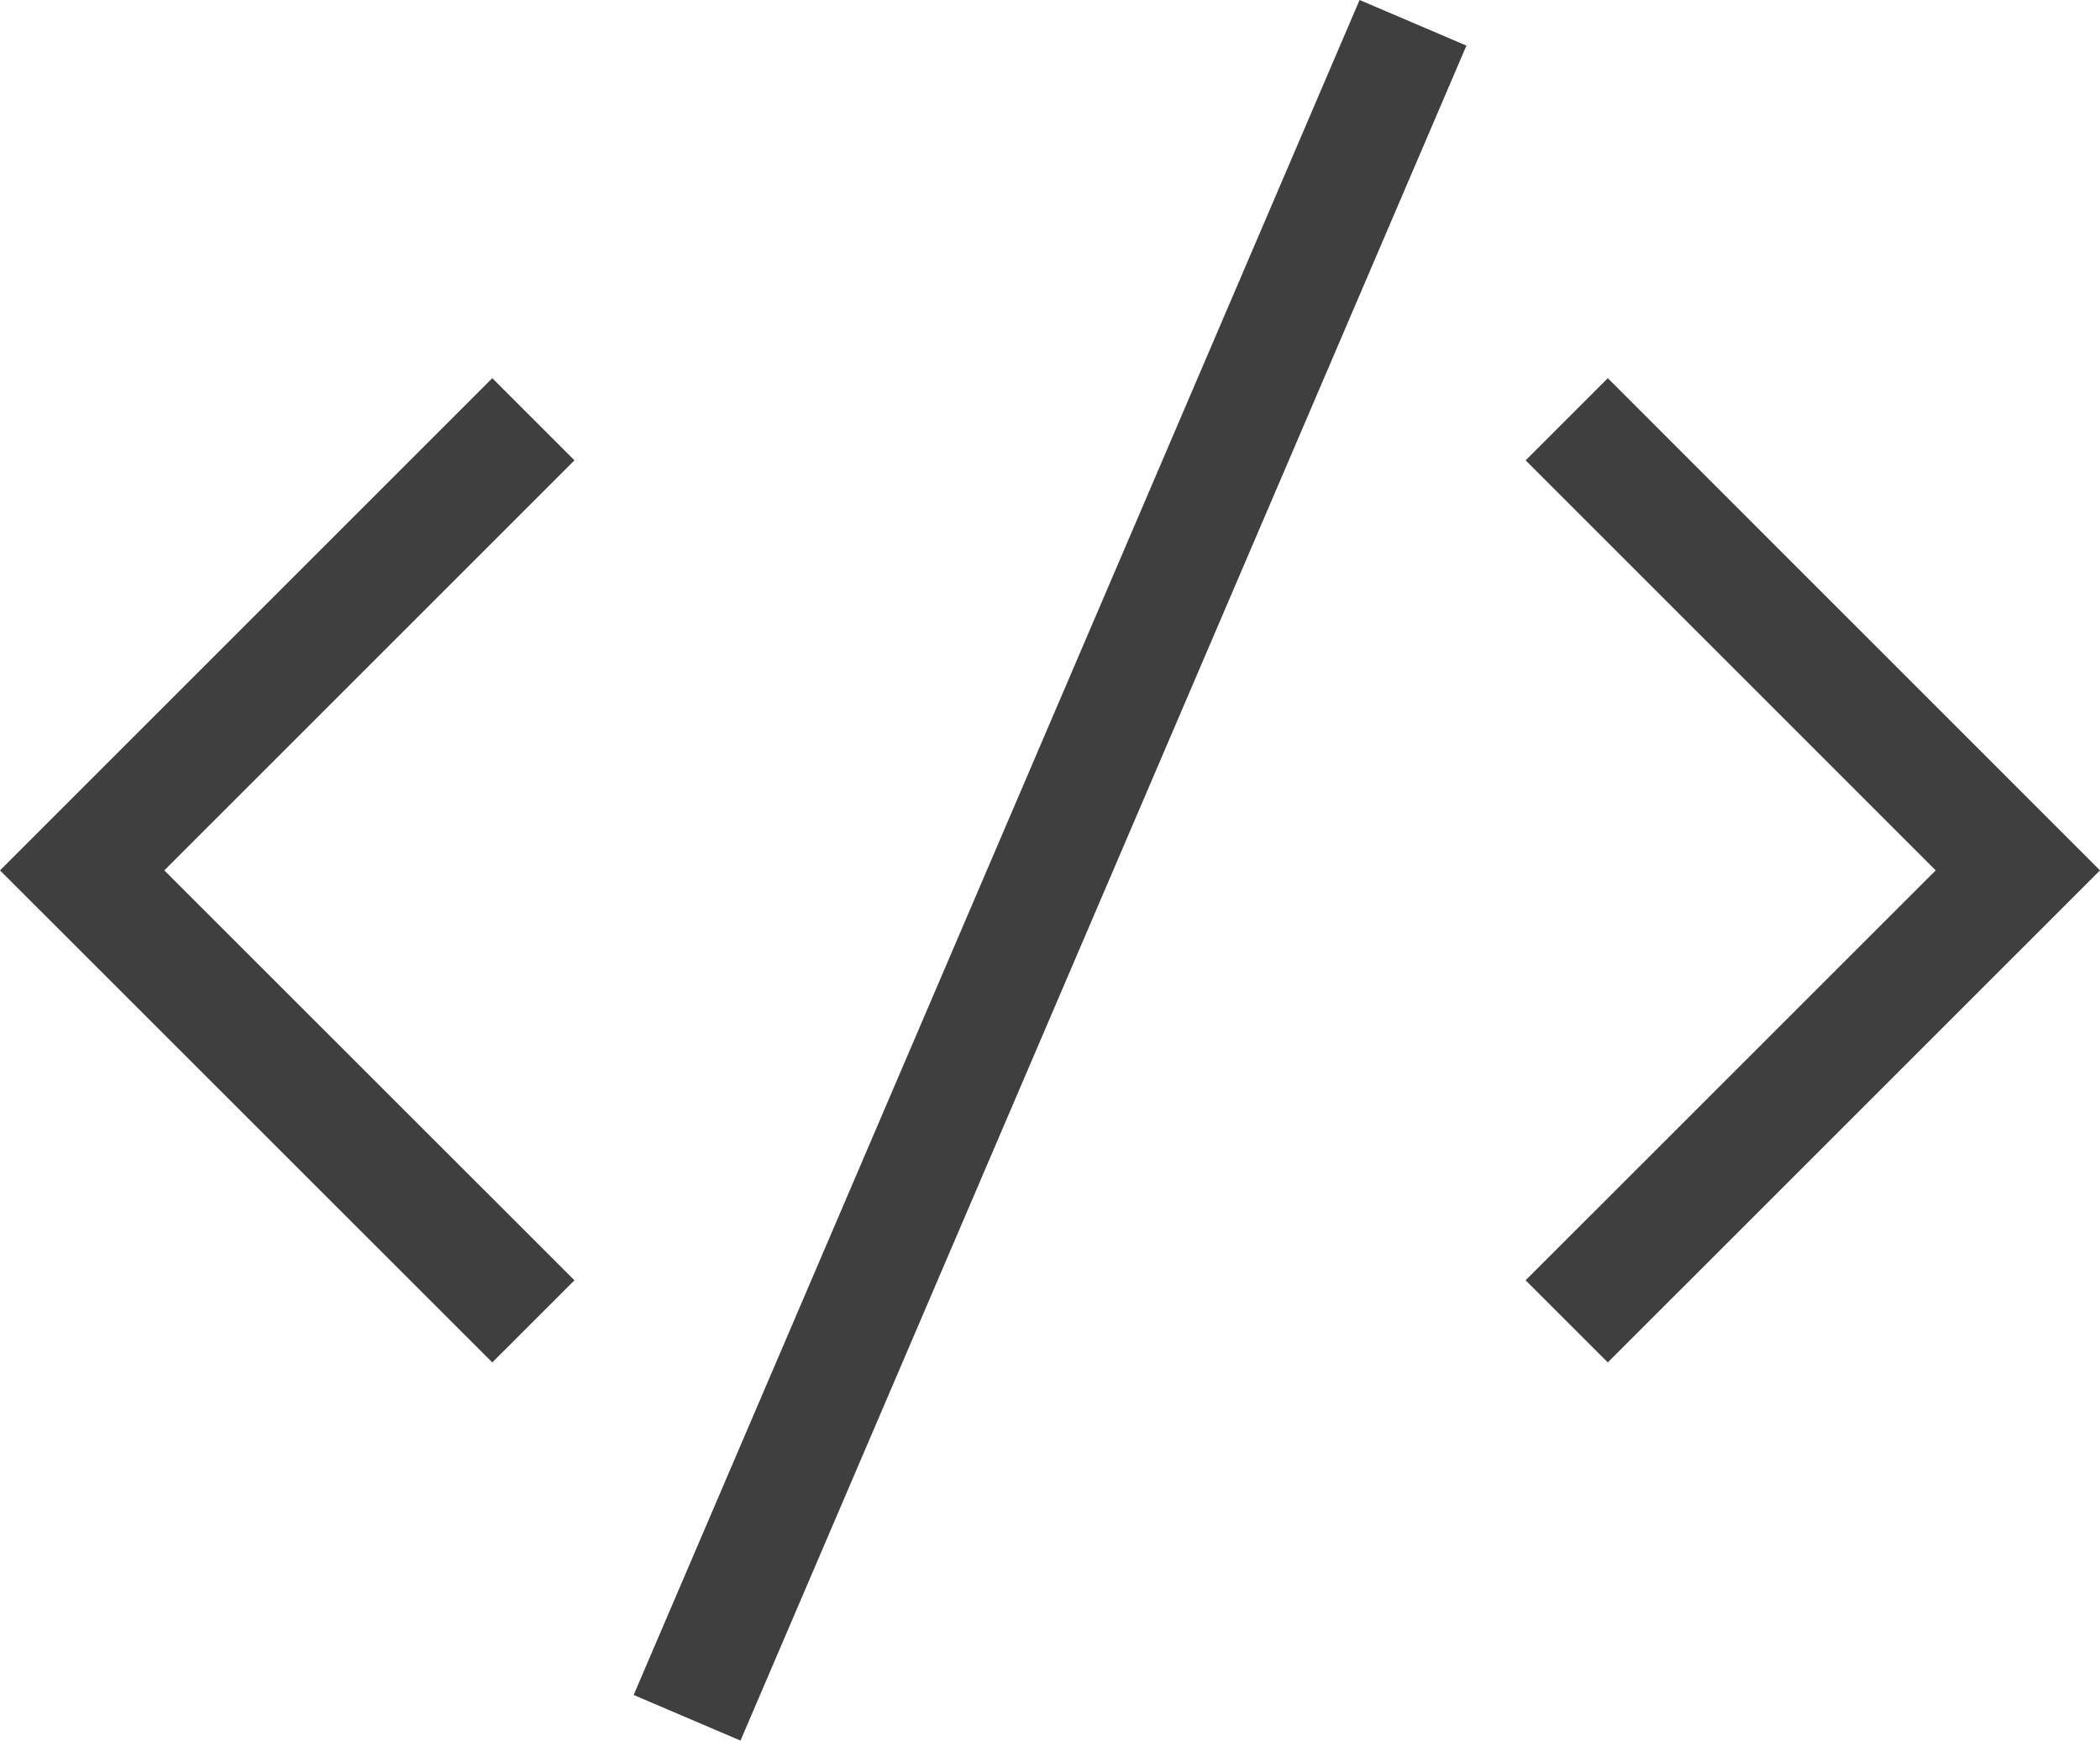
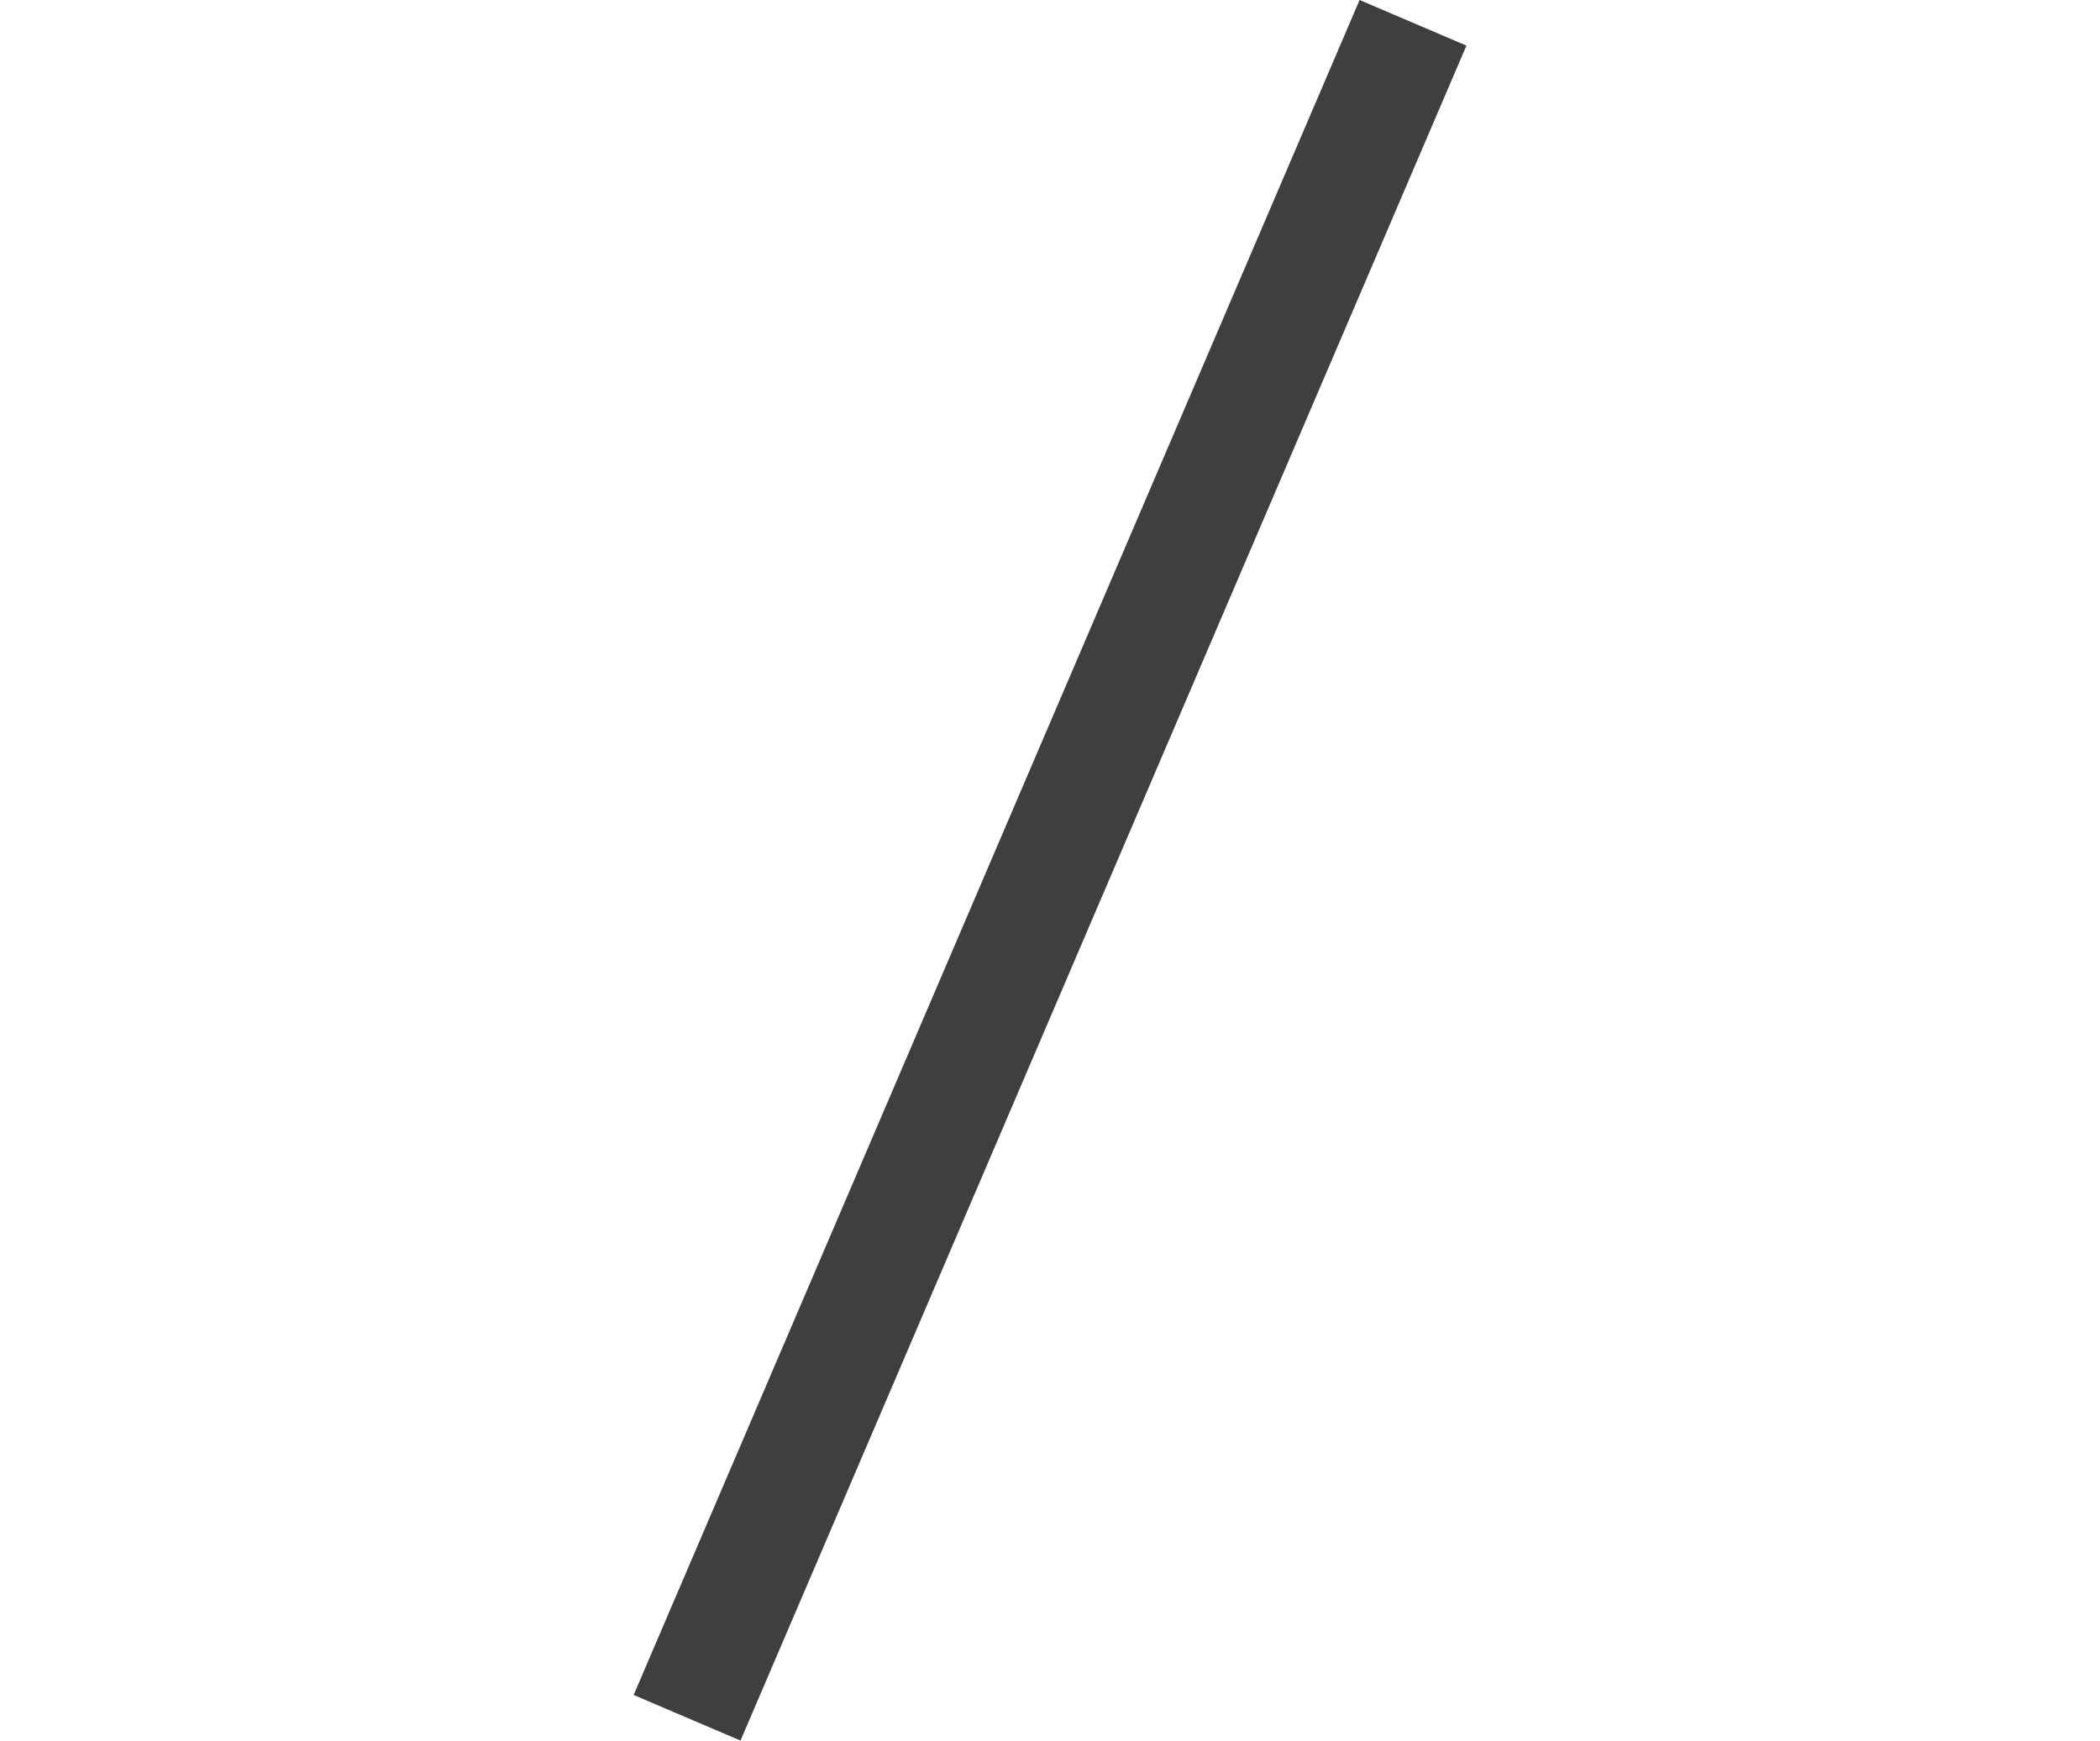
<svg xmlns="http://www.w3.org/2000/svg" viewBox="0 0 505.5 419.06">
  <defs>
    <style>.cls-1{fill:#3f3f3f;}</style>
  </defs>
-   <polygon class="cls-1" points="118.5 328.01 0 209.55 118.5 91.05 138.28 110.83 39.55 209.55 138.28 308.24 118.5 328.01" />
-   <polygon class="cls-1" points="387.02 328.01 367.24 308.24 465.95 209.55 367.24 110.83 387.02 91.05 505.5 209.55 387.02 328.01" />
  <polygon class="cls-1" points="178.25 419.06 152.53 408.08 327.27 0 352.99 10.98 178.25 419.06" />
</svg>